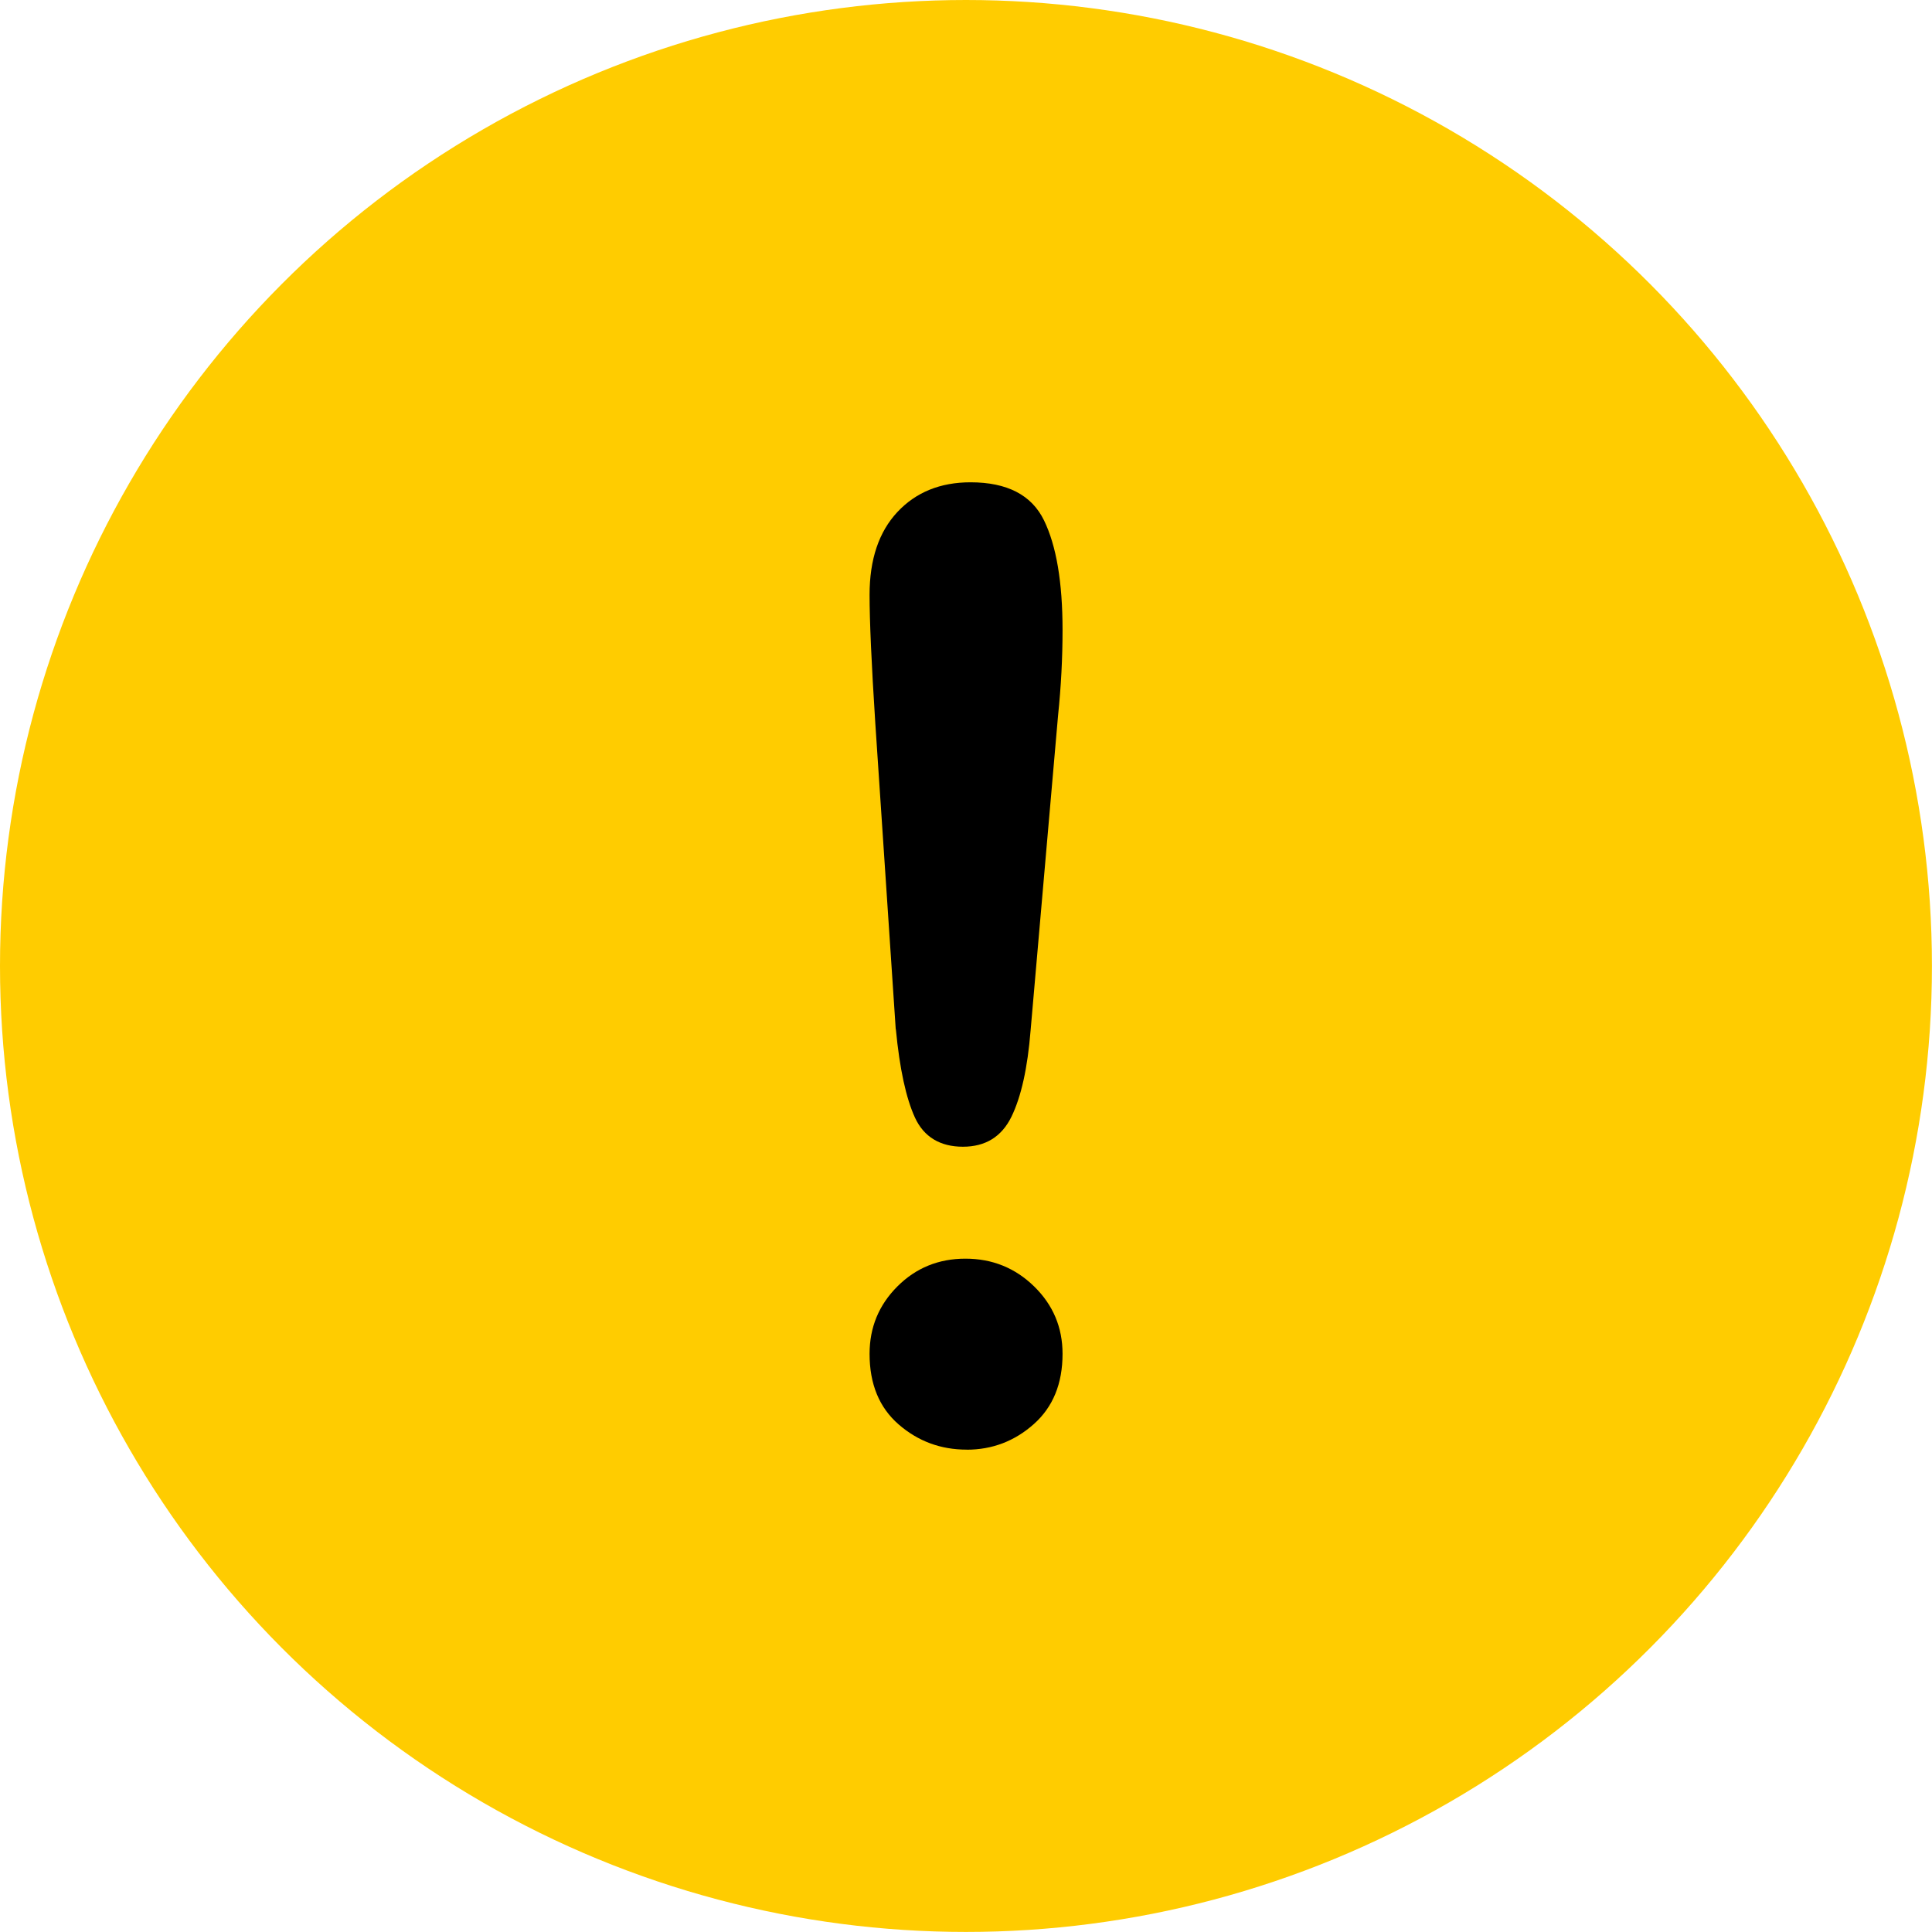
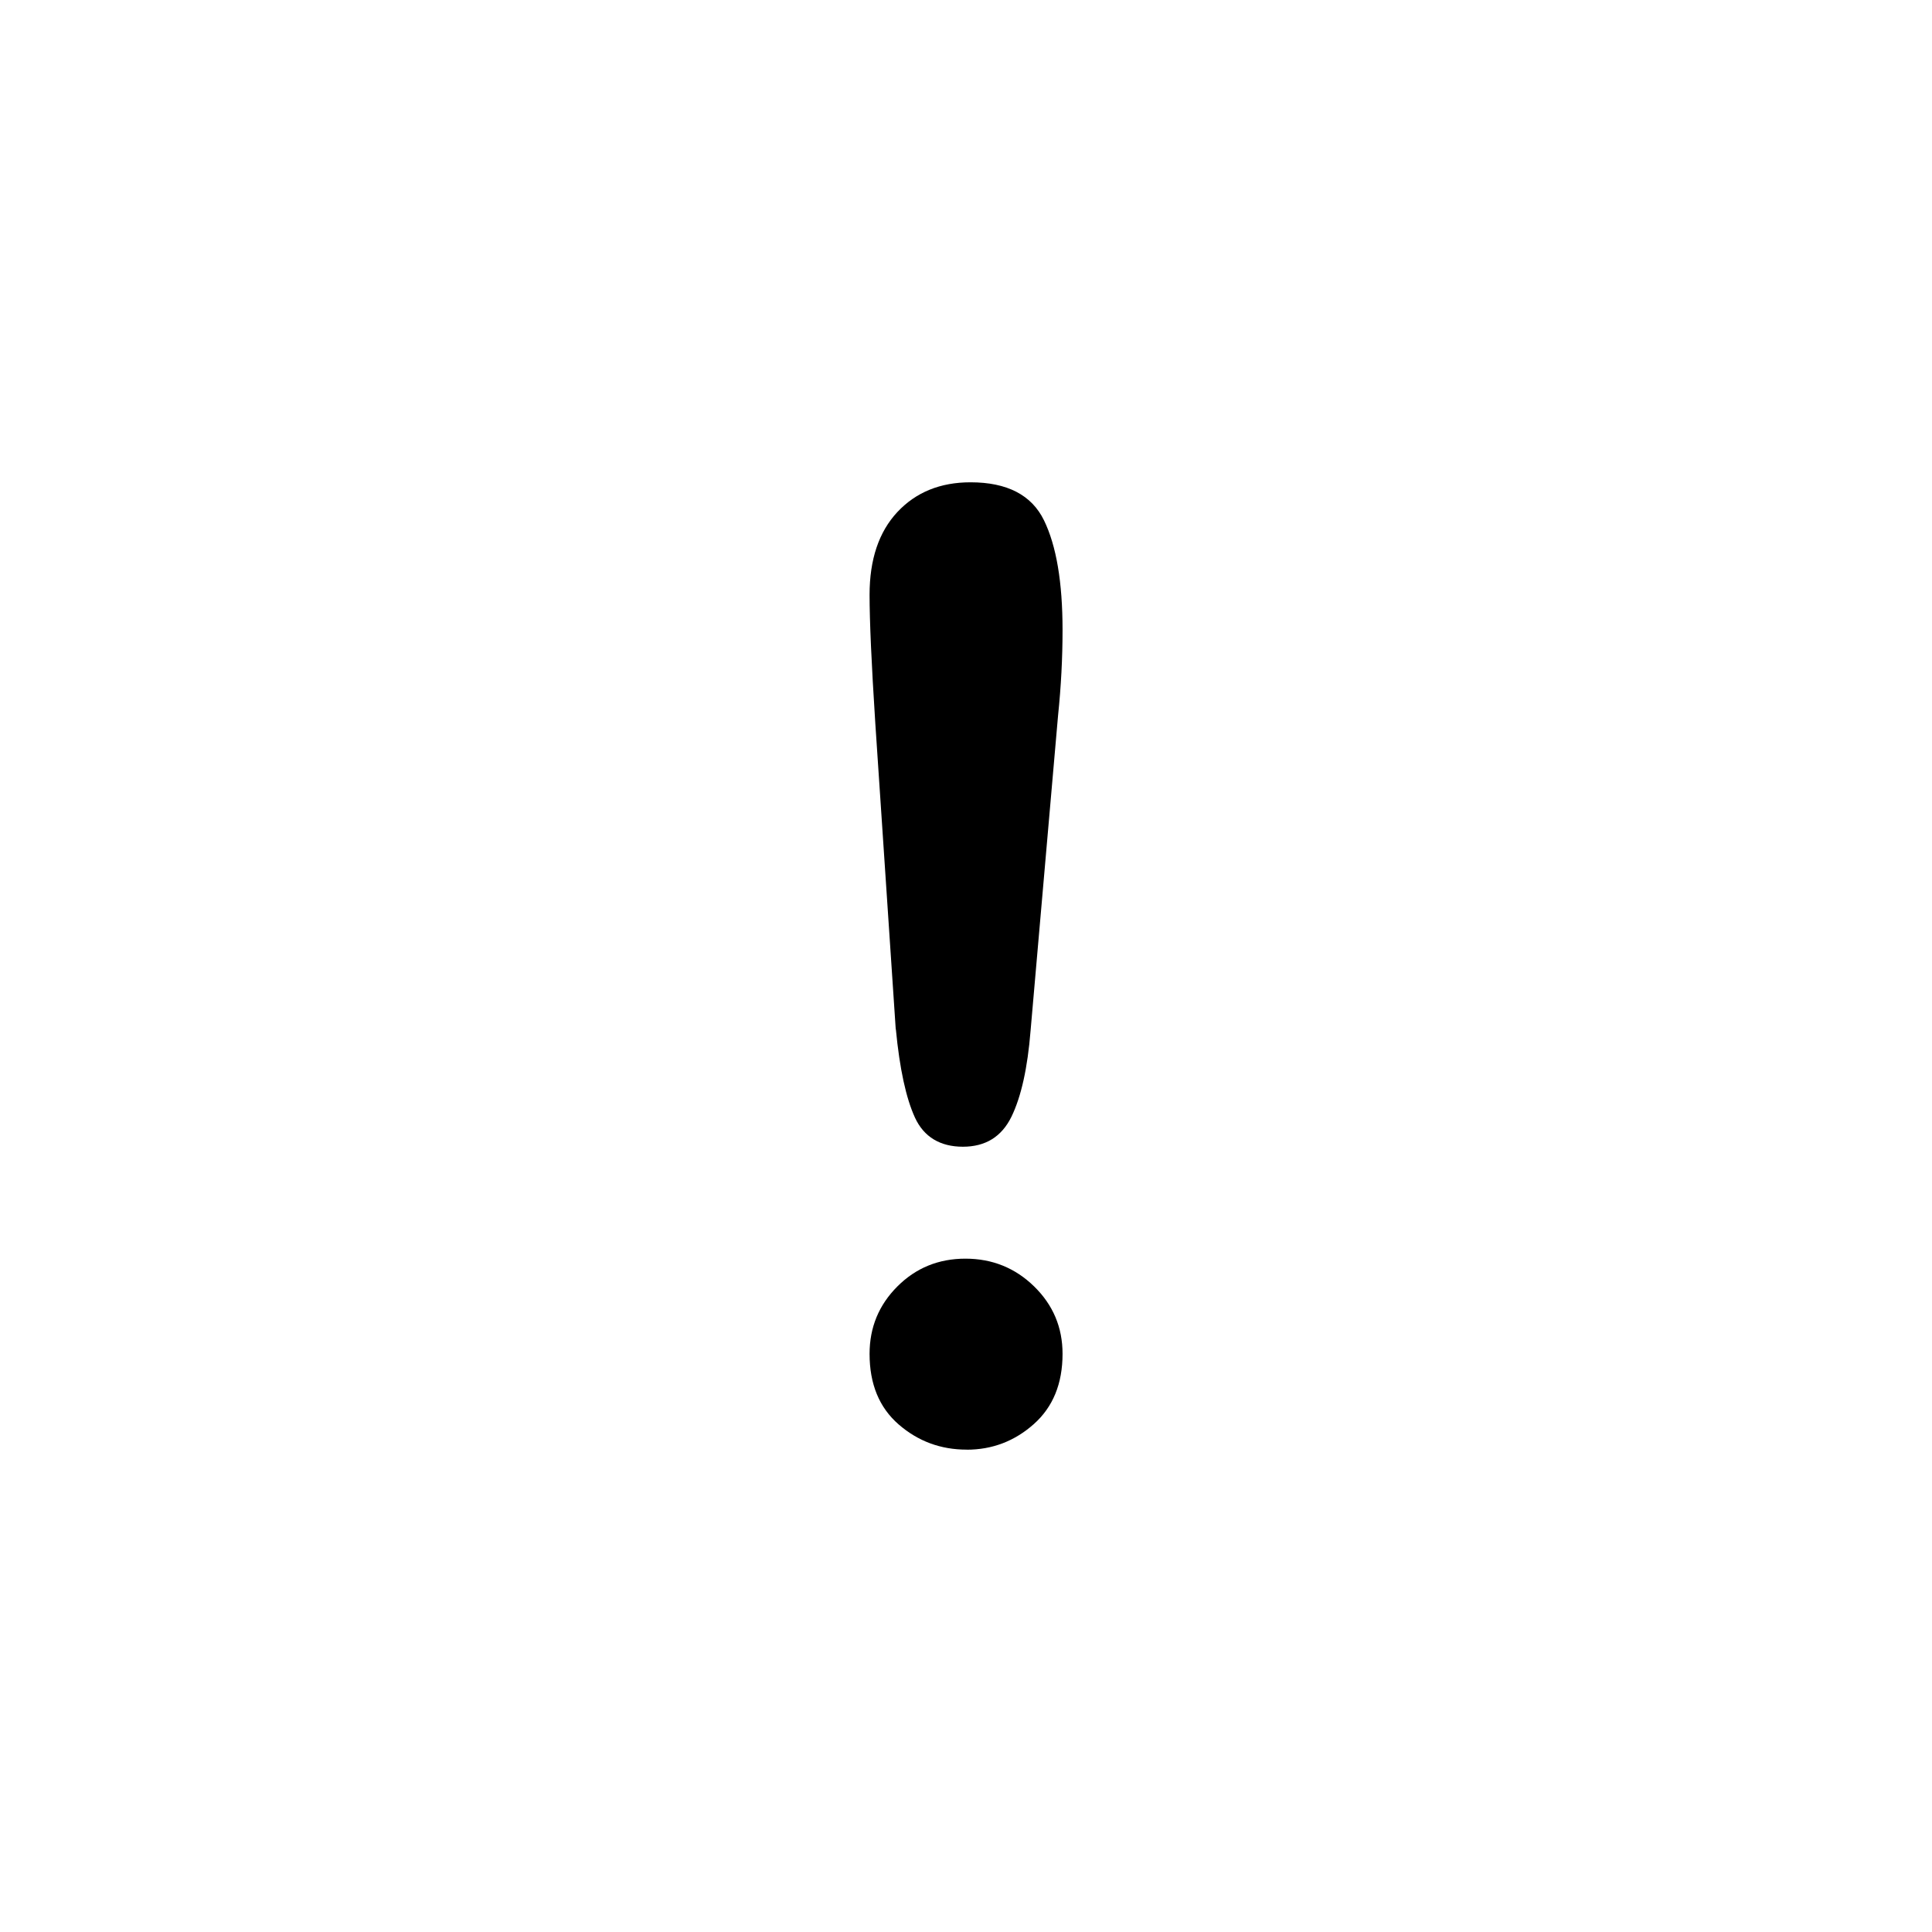
<svg xmlns="http://www.w3.org/2000/svg" id="_레이어_2" data-name="레이어 2" viewBox="0 0 327.07 327.07">
  <defs>
    <style>
      .cls-1, .cls-2 {
        stroke-width: 0px;
      }

      .cls-2 {
        fill: #fc0;
      }
    </style>
  </defs>
  <g id="circle_caution" data-name="circle caution">
    <g>
-       <circle class="cls-2" cx="163.53" cy="163.53" r="163.53" />
      <path class="cls-1" d="m151.64,174.24l-3.46-51.81c-.65-10.09-.97-17.34-.97-21.74,0-5.98,1.57-10.65,4.71-14.01,3.14-3.35,7.26-5.03,12.38-5.03,6.2,0,10.35,2.15,12.44,6.44,2.09,4.29,3.14,10.47,3.14,18.55,0,4.76-.25,9.59-.76,14.49l-4.65,53.32c-.51,6.35-1.59,11.21-3.24,14.6-1.66,3.39-4.4,5.08-8.22,5.08s-6.6-1.64-8.11-4.92c-1.51-3.28-2.6-8.27-3.24-14.98Zm12.01,71.17c-4.4,0-8.24-1.42-11.52-4.27-3.28-2.85-4.92-6.83-4.92-11.95,0-4.47,1.57-8.27,4.71-11.41,3.14-3.14,6.98-4.7,11.52-4.7s8.42,1.57,11.63,4.7c3.21,3.14,4.81,6.94,4.81,11.41,0,5.05-1.62,9.01-4.87,11.9-3.24,2.88-7.03,4.33-11.36,4.33Z" />
    </g>
  </g>
</svg>